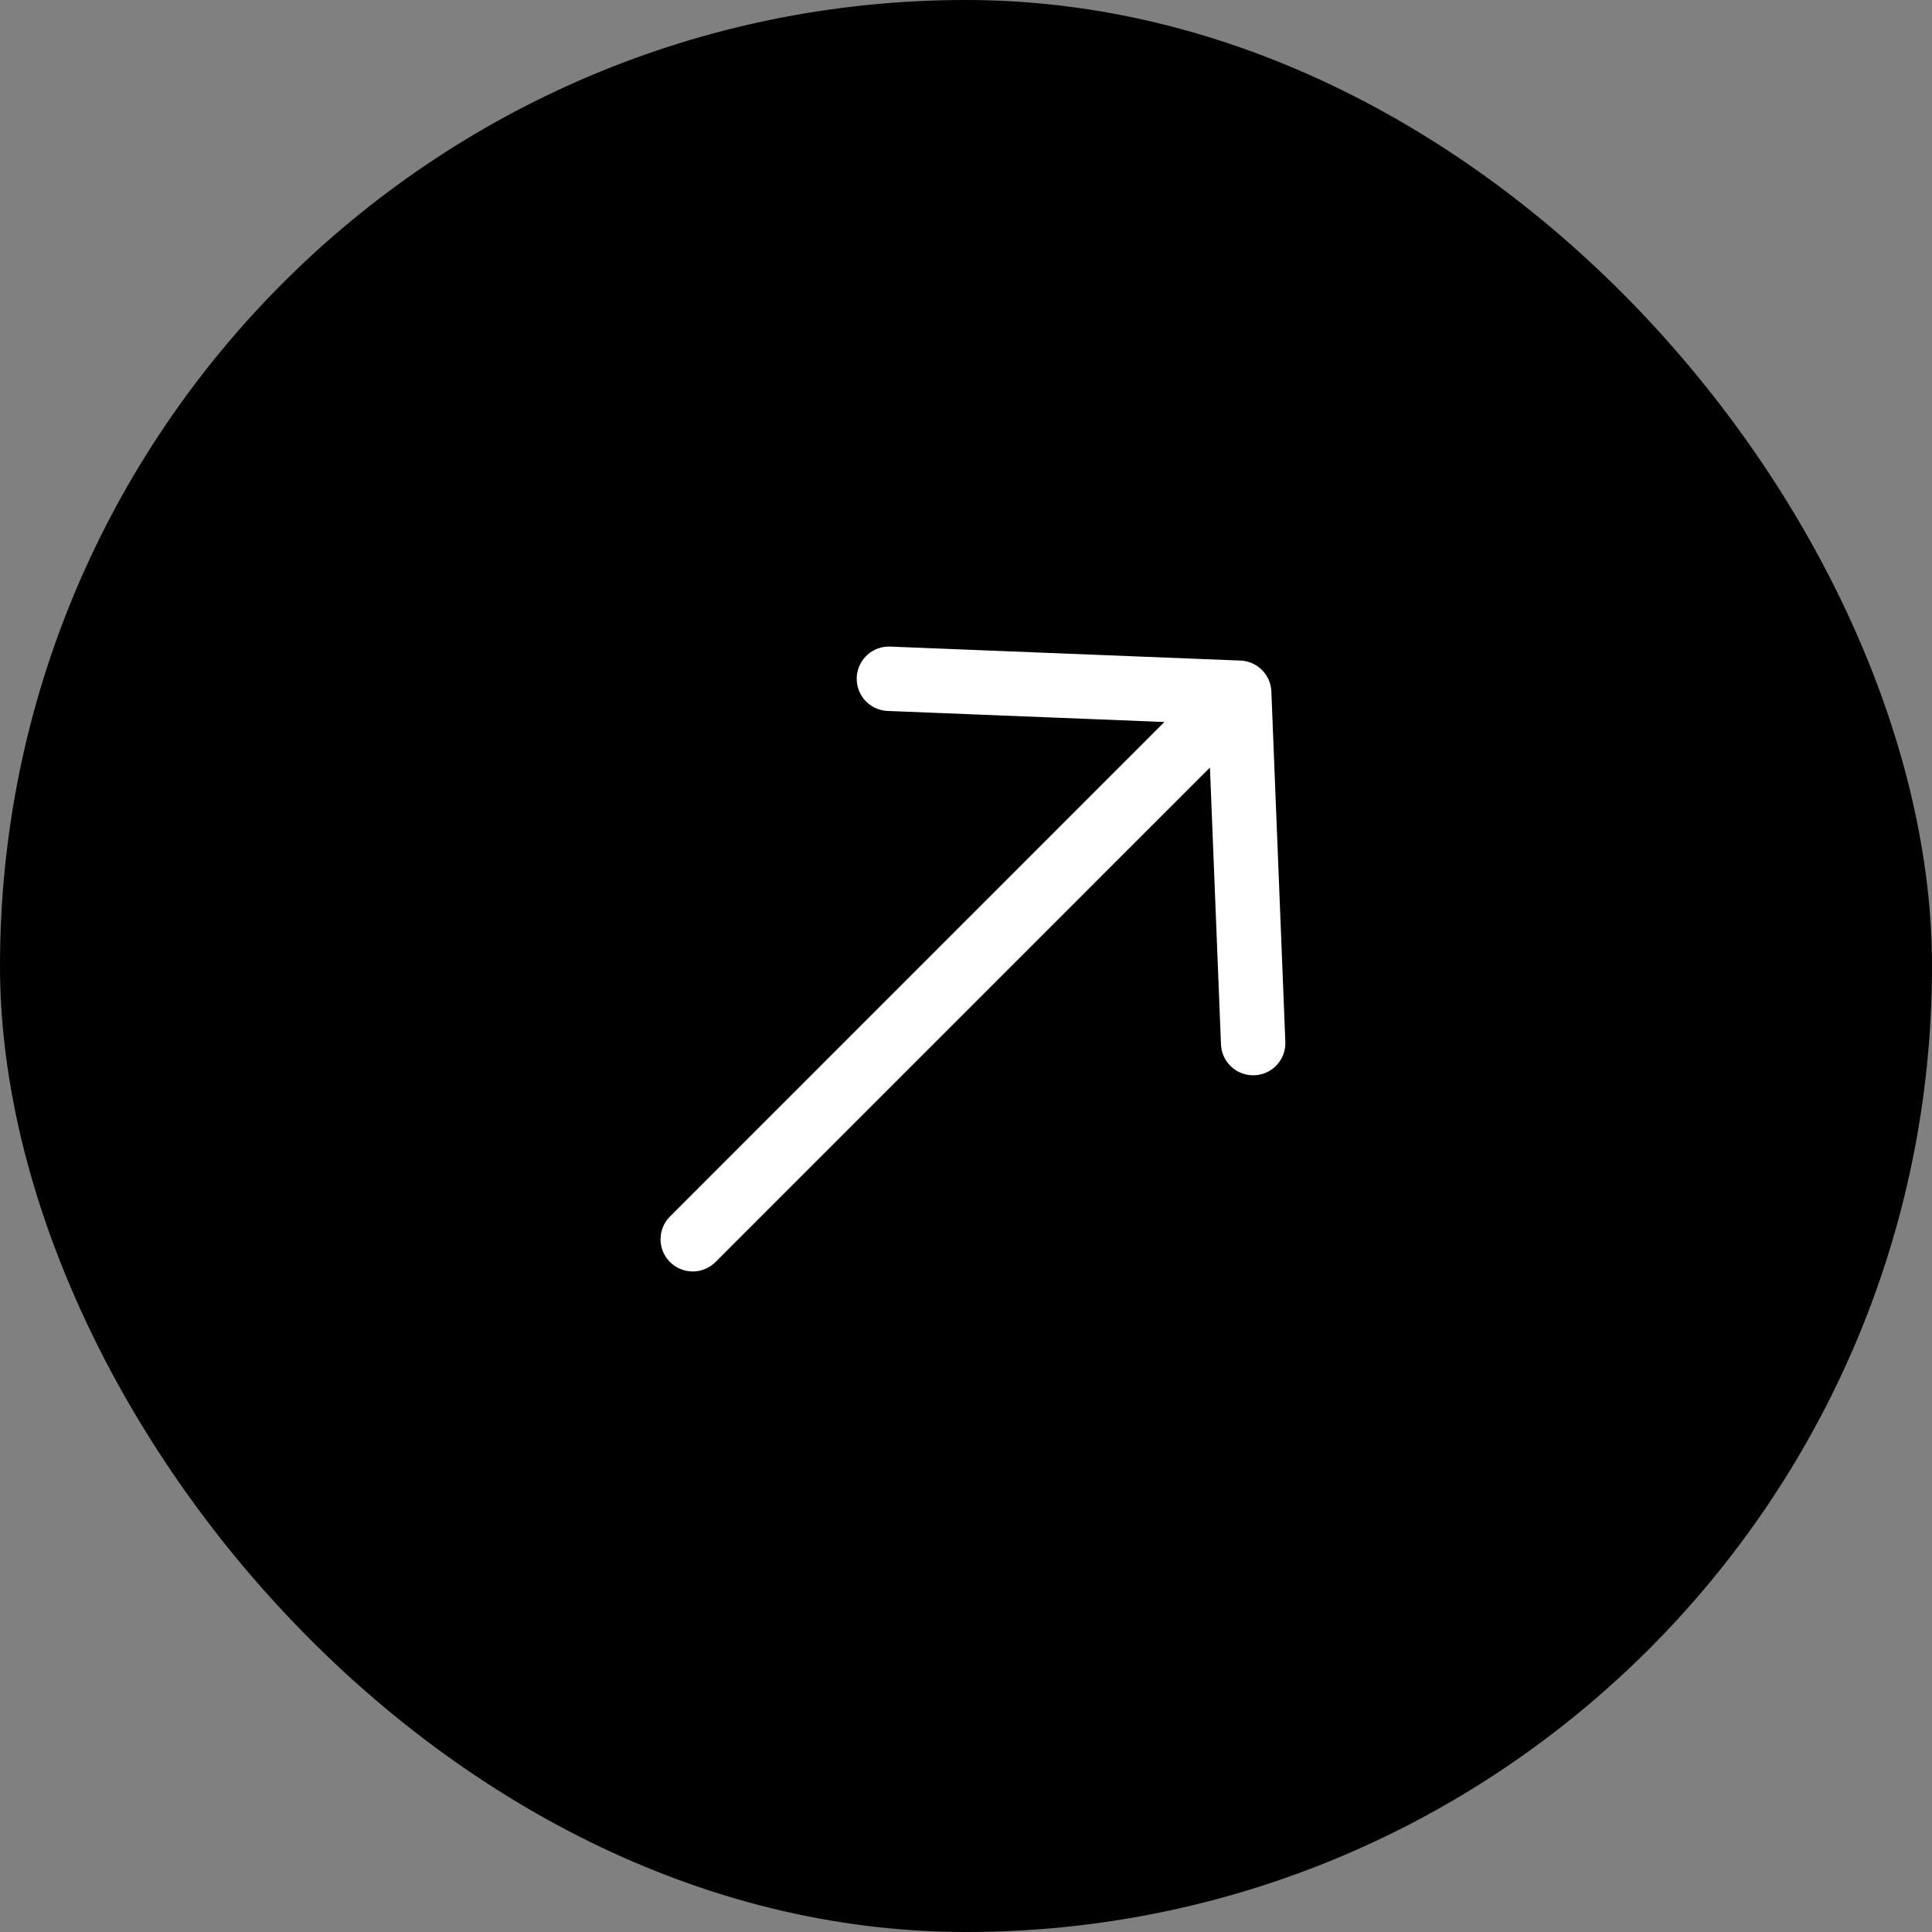
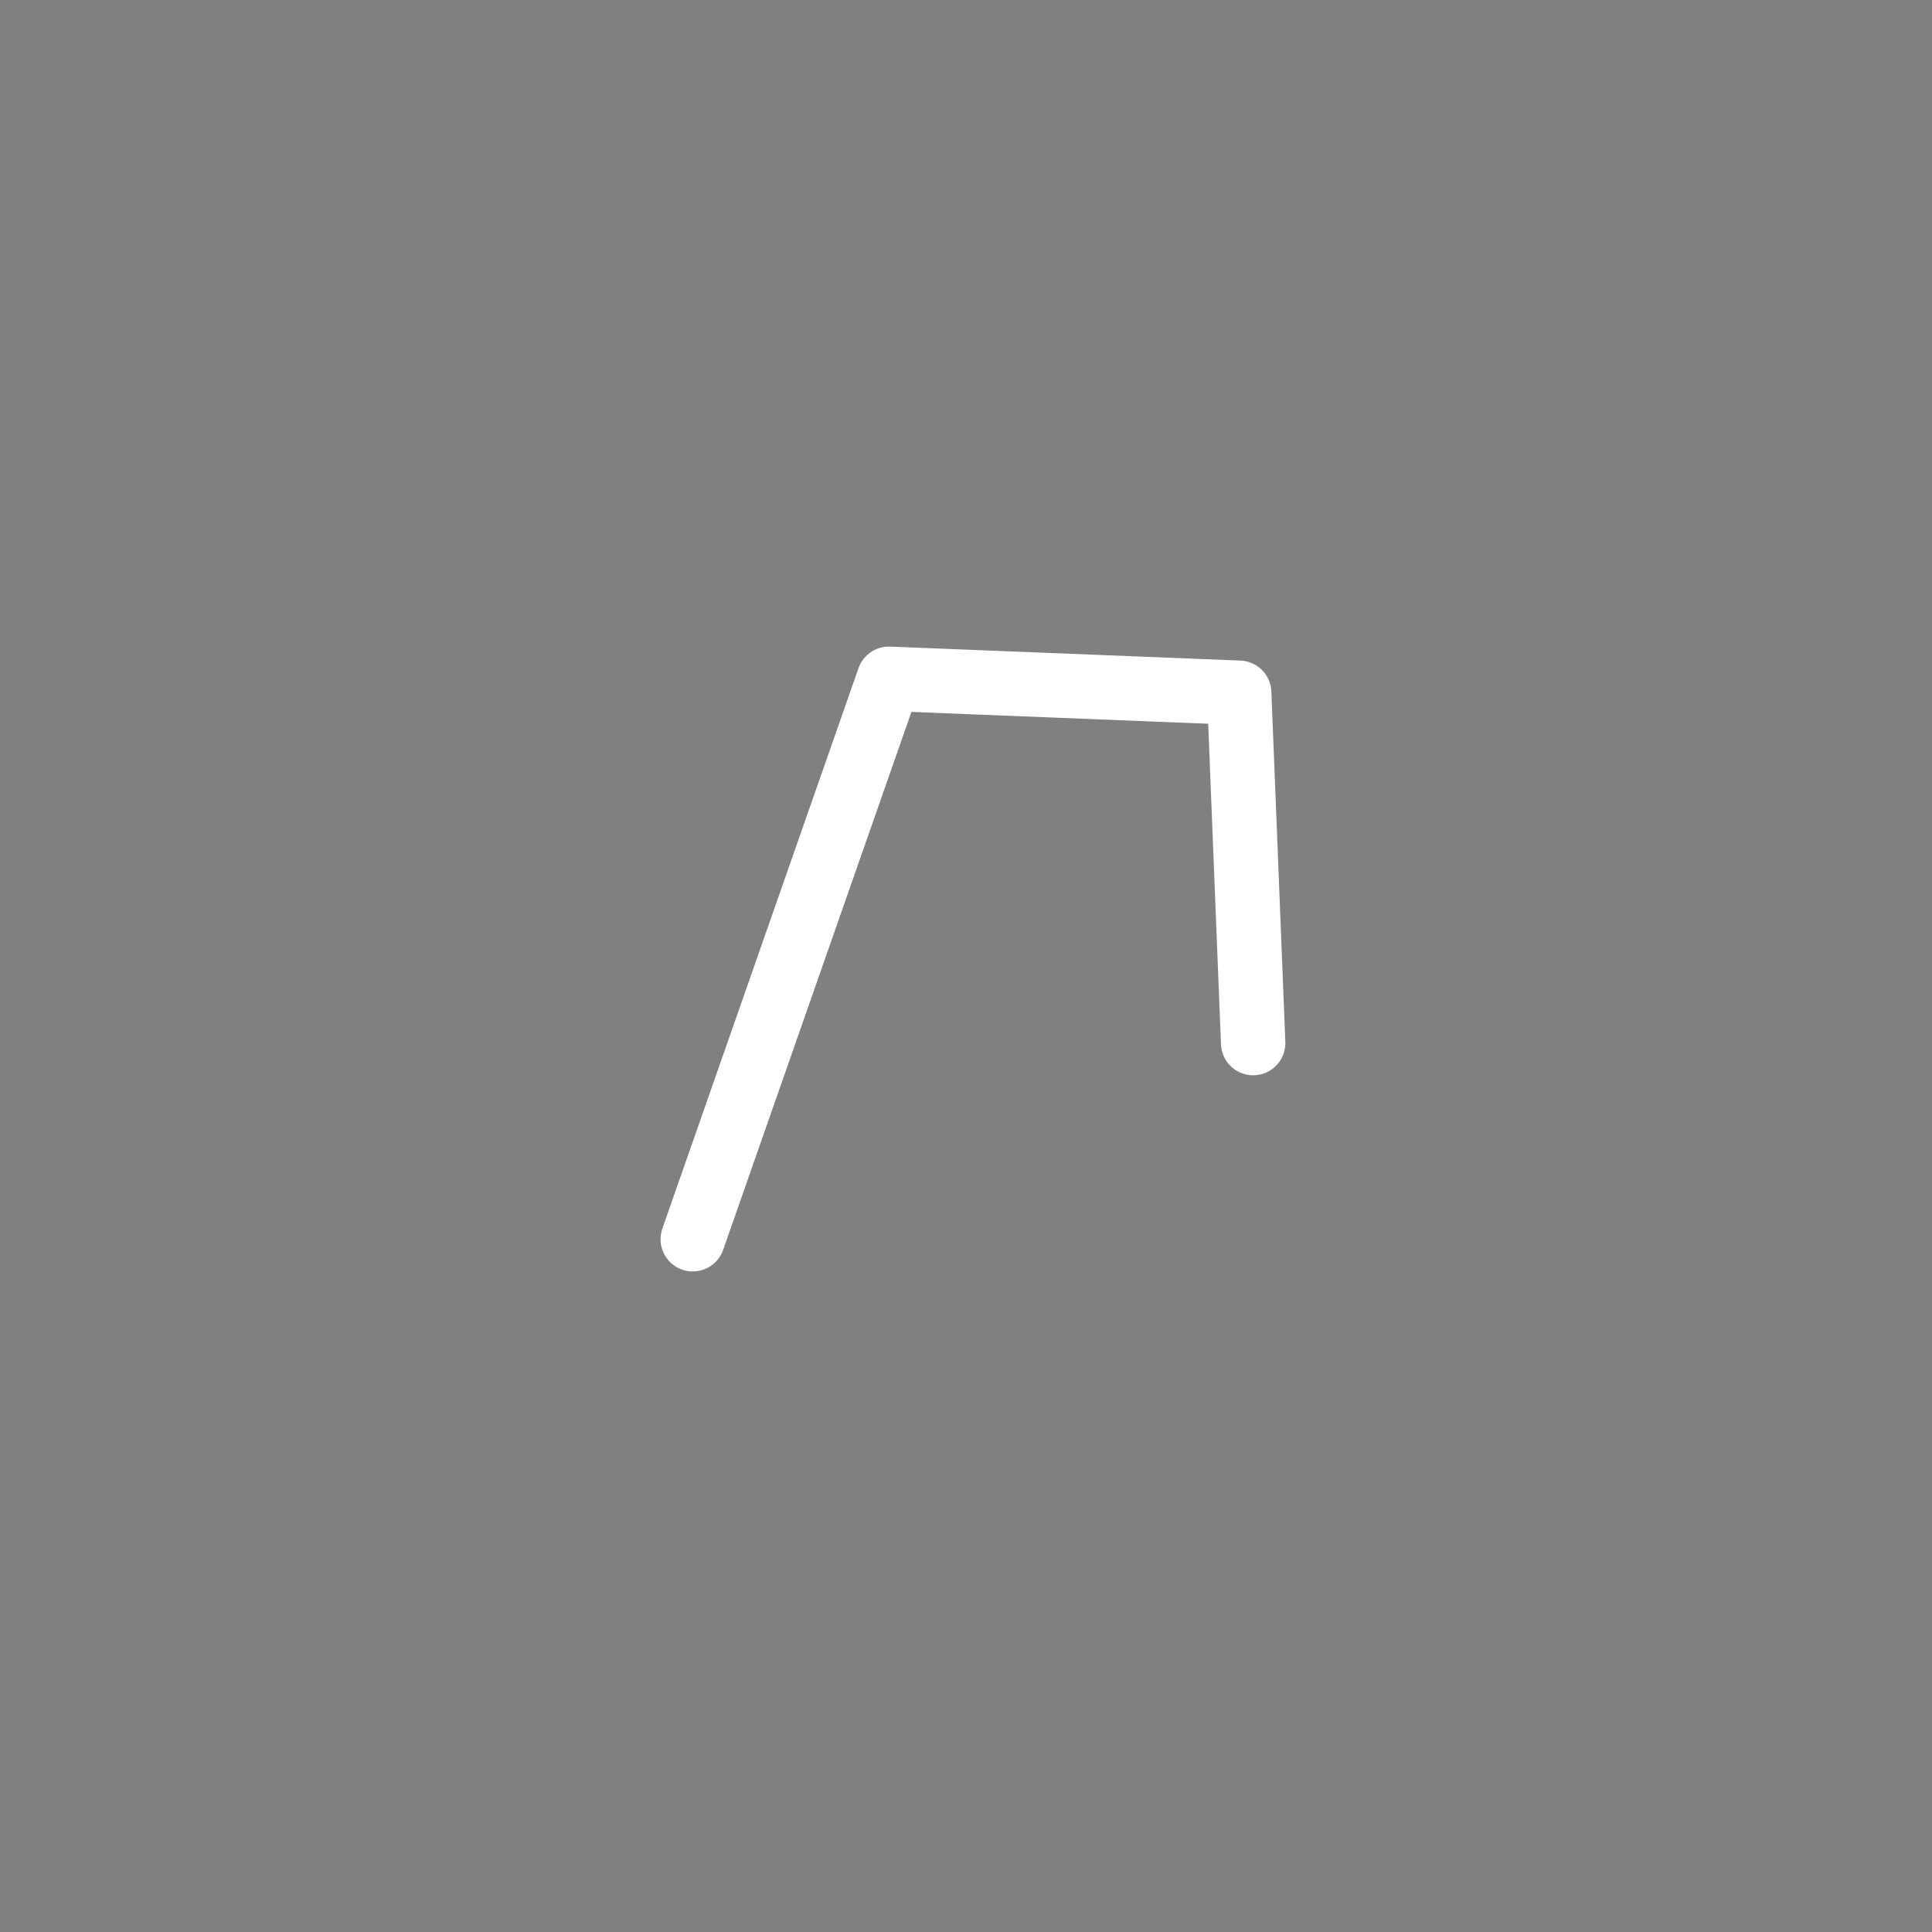
<svg xmlns="http://www.w3.org/2000/svg" width="30" height="30" viewBox="0 0 30 30" fill="none">
  <rect x="0" y="0" width="30" height="30" fill="#808080" stroke="none" />
-   <rect width="30" height="30" rx="15" fill="black" />
-   <path d="M19.459 16.197L19.242 10.757M19.242 10.757L13.803 10.54M19.242 10.757L10.757 19.243" stroke="white" stroke-linecap="round" stroke-linejoin="round" />
+   <path d="M19.459 16.197L19.242 10.757M19.242 10.757L13.803 10.54L10.757 19.243" stroke="white" stroke-linecap="round" stroke-linejoin="round" />
</svg>